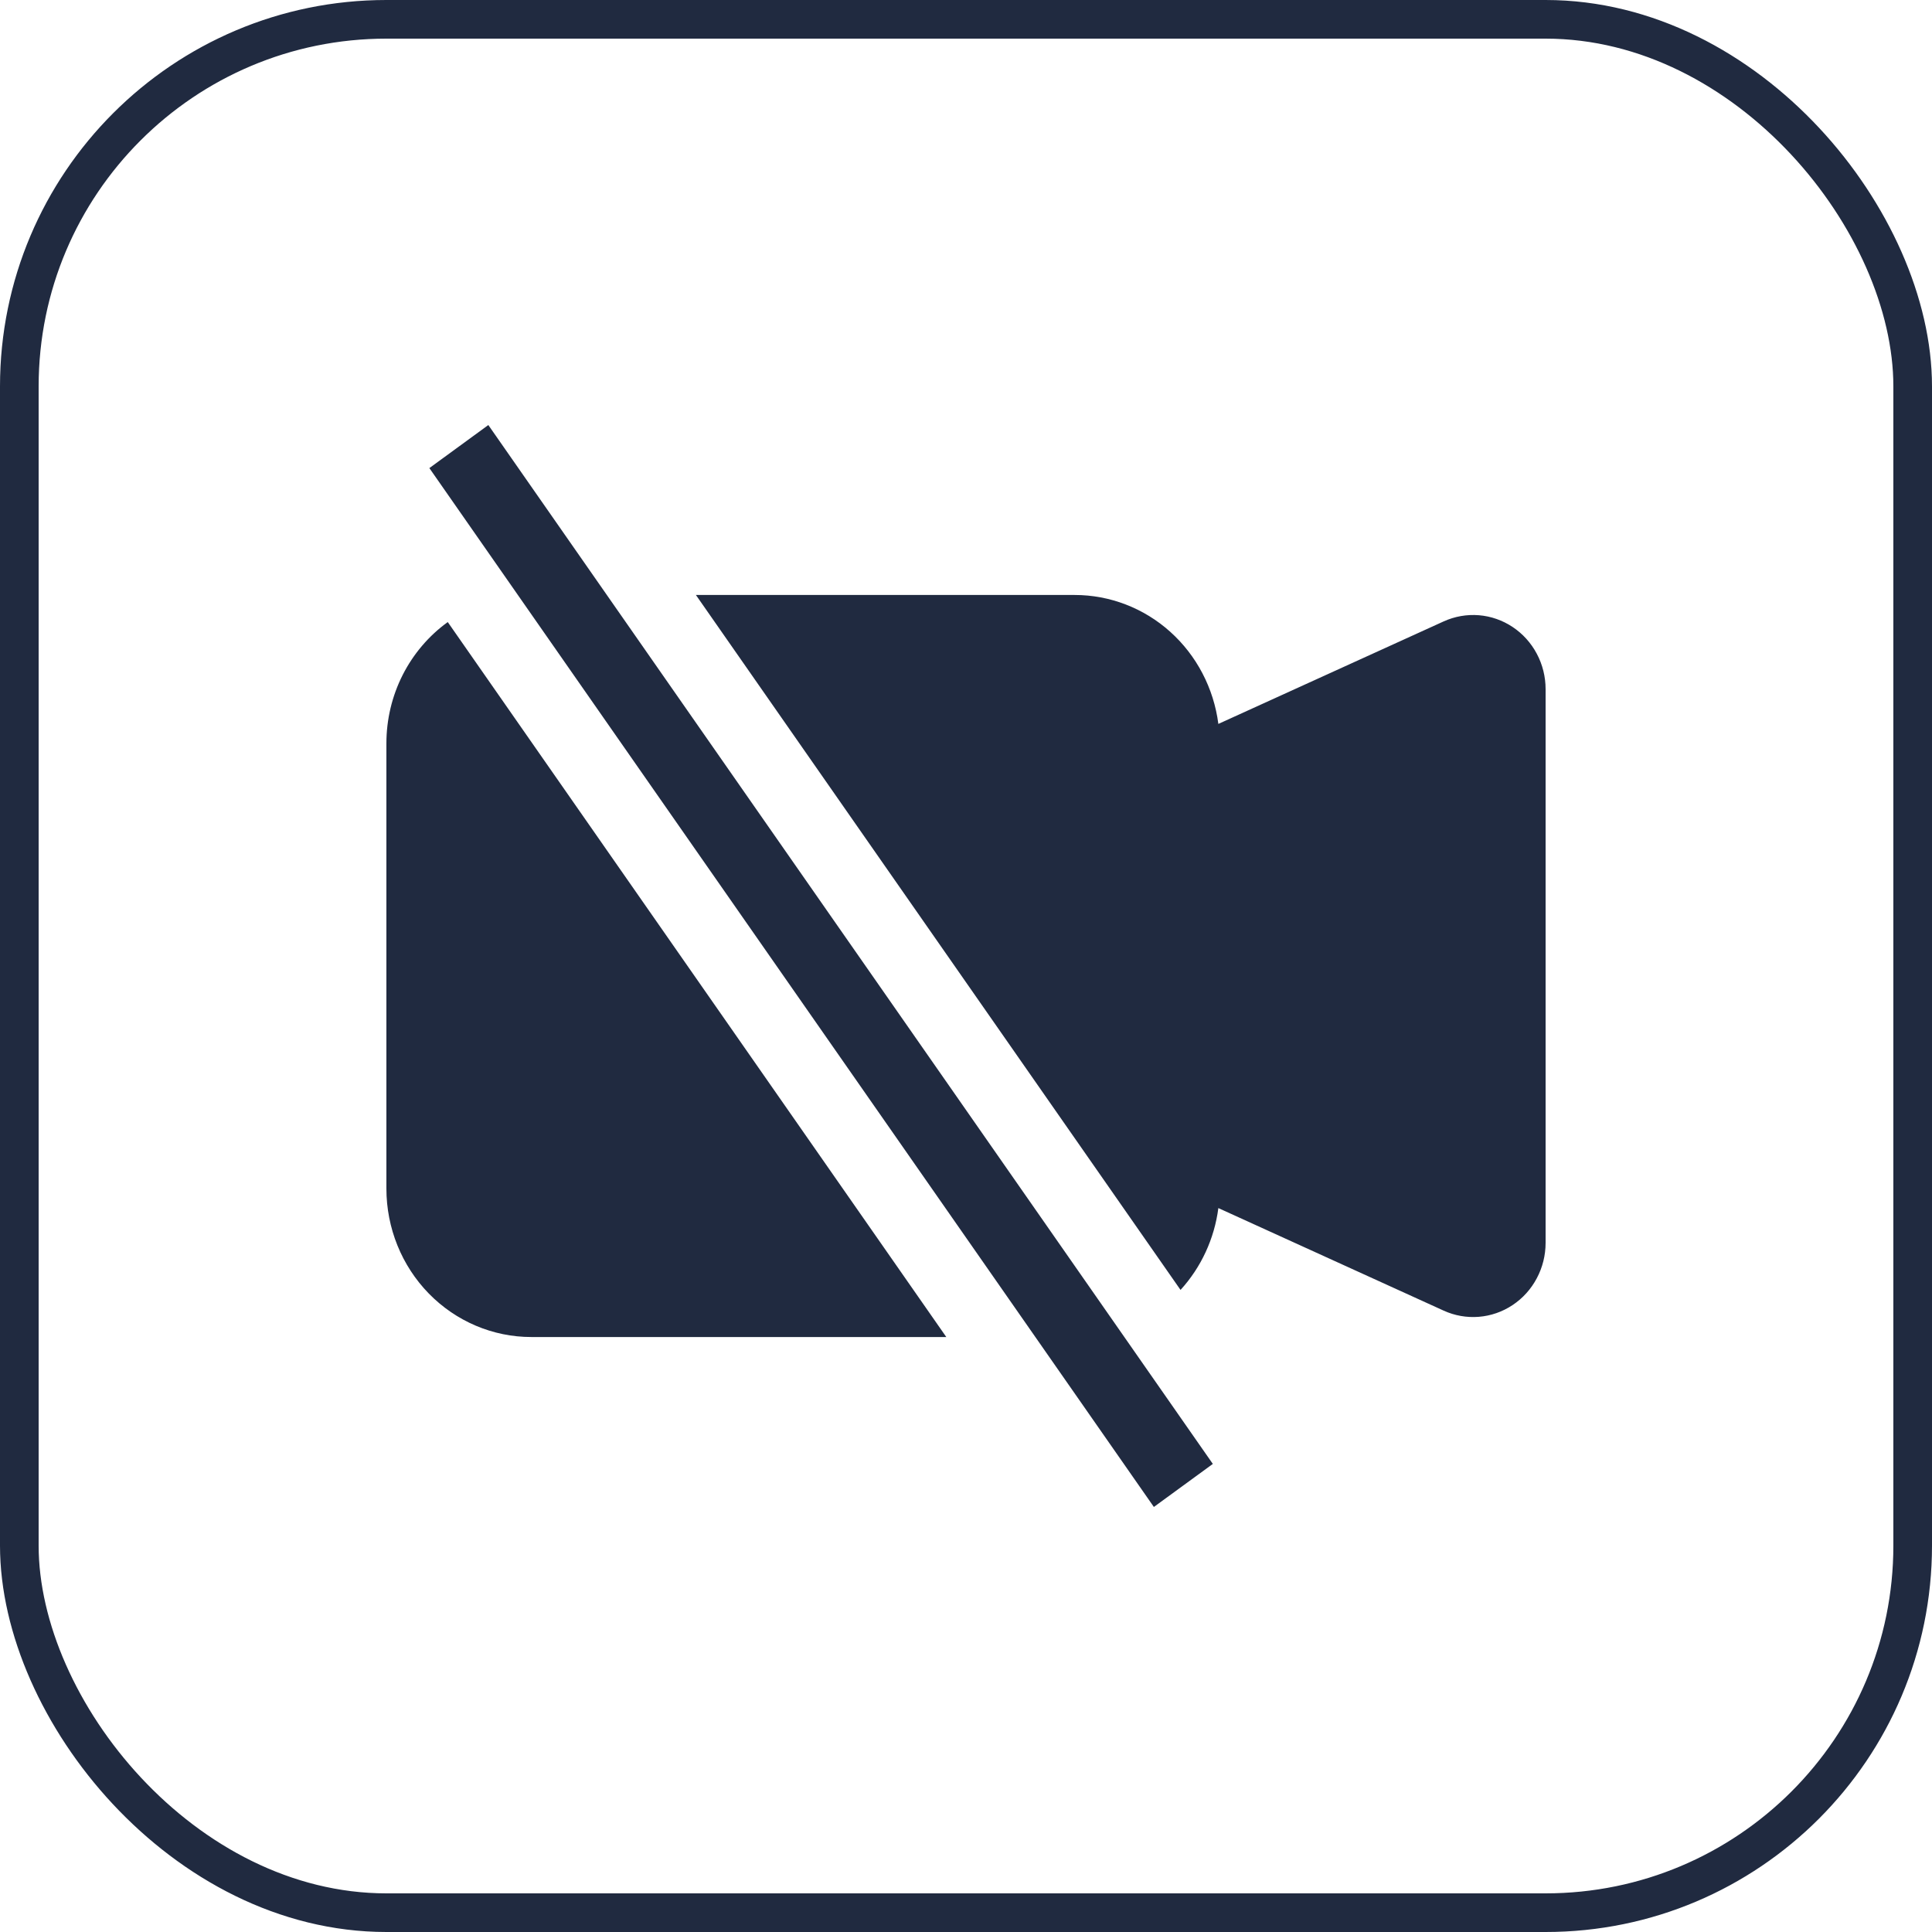
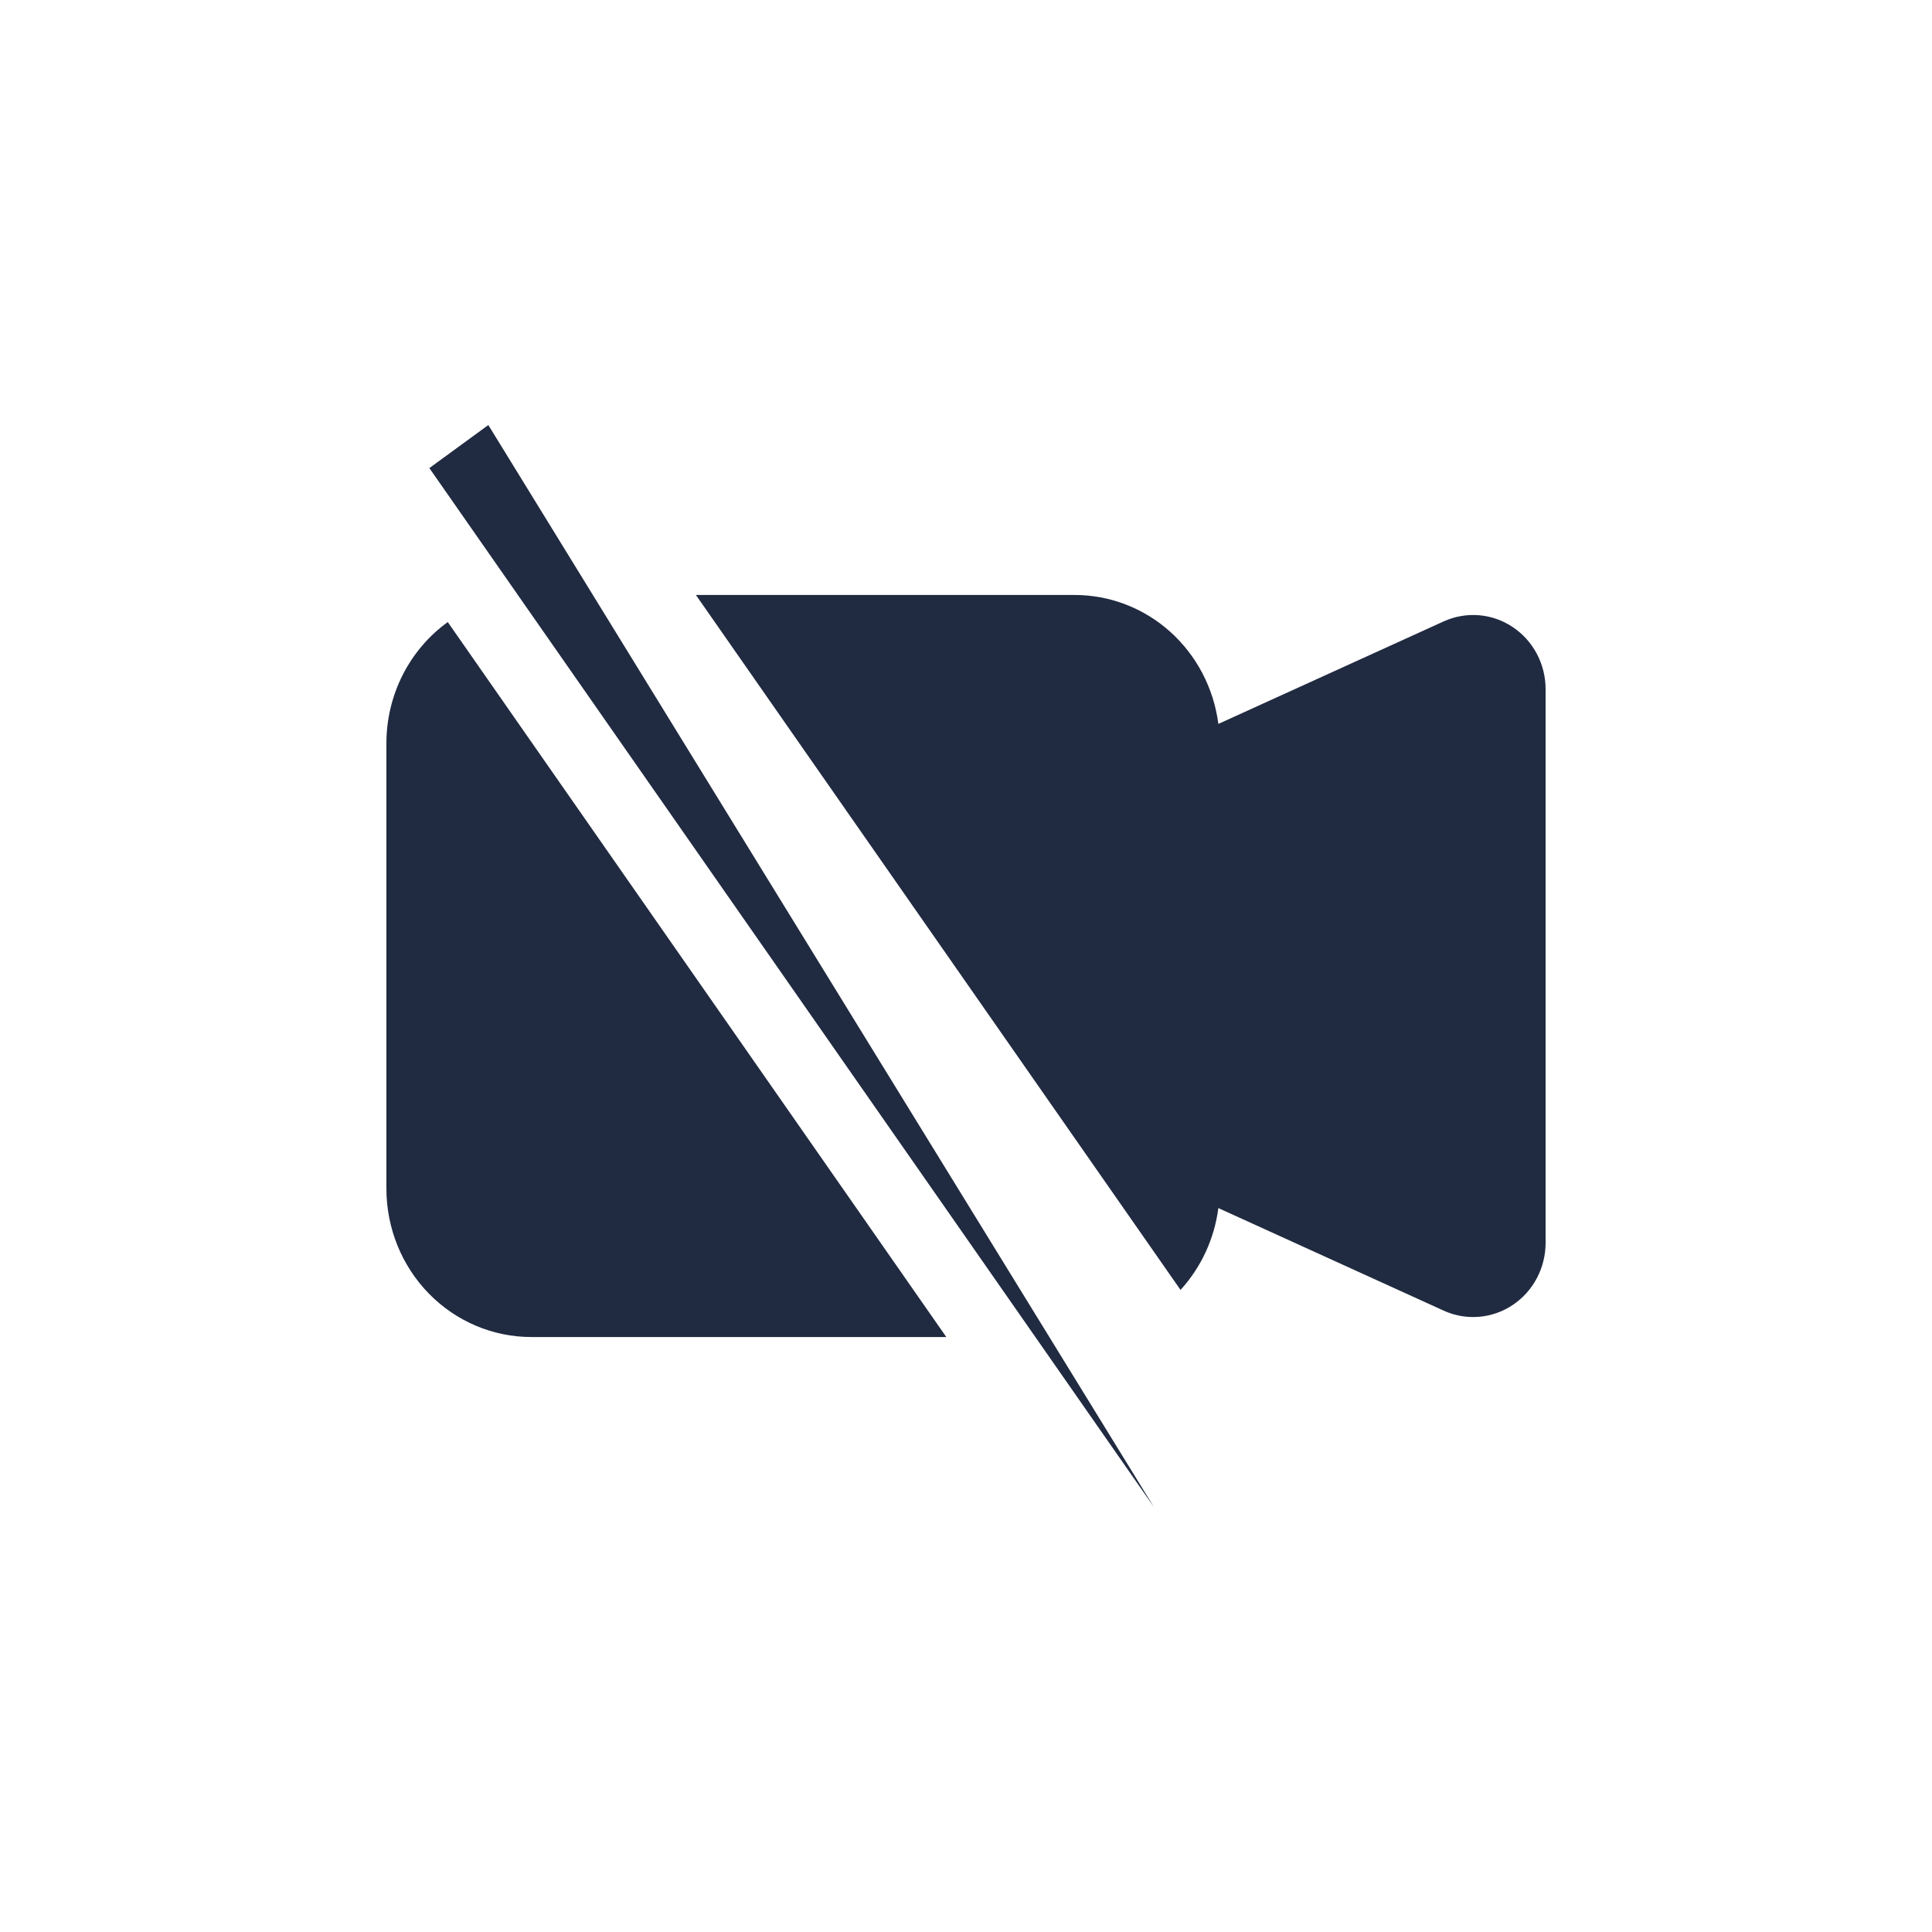
<svg xmlns="http://www.w3.org/2000/svg" width="50" height="50" viewBox="0 0 50 50" fill="none">
-   <rect x="0.5" y="0.5" width="49" height="49" rx="9.5" stroke="#202A40" />
-   <path fill-rule="evenodd" clip-rule="evenodd" d="M30.552 33.383C31.086 32.798 31.428 32.058 31.531 31.265L37.362 33.919C37.647 34.049 37.96 34.104 38.272 34.079C38.583 34.054 38.883 33.95 39.146 33.775C39.408 33.601 39.623 33.363 39.772 33.081C39.922 32.8 40 32.485 40 32.165V17.835C40 17.515 39.922 17.2 39.772 16.919C39.623 16.638 39.408 16.4 39.146 16.226C38.884 16.052 38.584 15.947 38.273 15.922C37.962 15.897 37.649 15.952 37.364 16.081L31.531 18.735C31.412 17.812 30.969 16.964 30.285 16.35C29.601 15.736 28.722 15.398 27.812 15.398H18.01L30.552 33.383ZM11.588 16.099C11.097 16.453 10.697 16.924 10.42 17.47C10.144 18.017 10 18.623 10 19.239V30.761C10 31.78 10.395 32.757 11.098 33.477C11.802 34.197 12.755 34.602 13.75 34.602H24.49L11.588 16.099ZM29.862 39L11.112 12.114L12.638 11L31.388 37.886L29.862 39Z" fill="#202A40" />
+   <path fill-rule="evenodd" clip-rule="evenodd" d="M30.552 33.383C31.086 32.798 31.428 32.058 31.531 31.265L37.362 33.919C37.647 34.049 37.96 34.104 38.272 34.079C38.583 34.054 38.883 33.95 39.146 33.775C39.408 33.601 39.623 33.363 39.772 33.081C39.922 32.8 40 32.485 40 32.165V17.835C40 17.515 39.922 17.2 39.772 16.919C39.623 16.638 39.408 16.4 39.146 16.226C38.884 16.052 38.584 15.947 38.273 15.922C37.962 15.897 37.649 15.952 37.364 16.081L31.531 18.735C31.412 17.812 30.969 16.964 30.285 16.35C29.601 15.736 28.722 15.398 27.812 15.398H18.01L30.552 33.383ZM11.588 16.099C11.097 16.453 10.697 16.924 10.42 17.47C10.144 18.017 10 18.623 10 19.239V30.761C10 31.78 10.395 32.757 11.098 33.477C11.802 34.197 12.755 34.602 13.75 34.602H24.49L11.588 16.099ZM29.862 39L11.112 12.114L12.638 11L29.862 39Z" fill="#202A40" />
</svg>